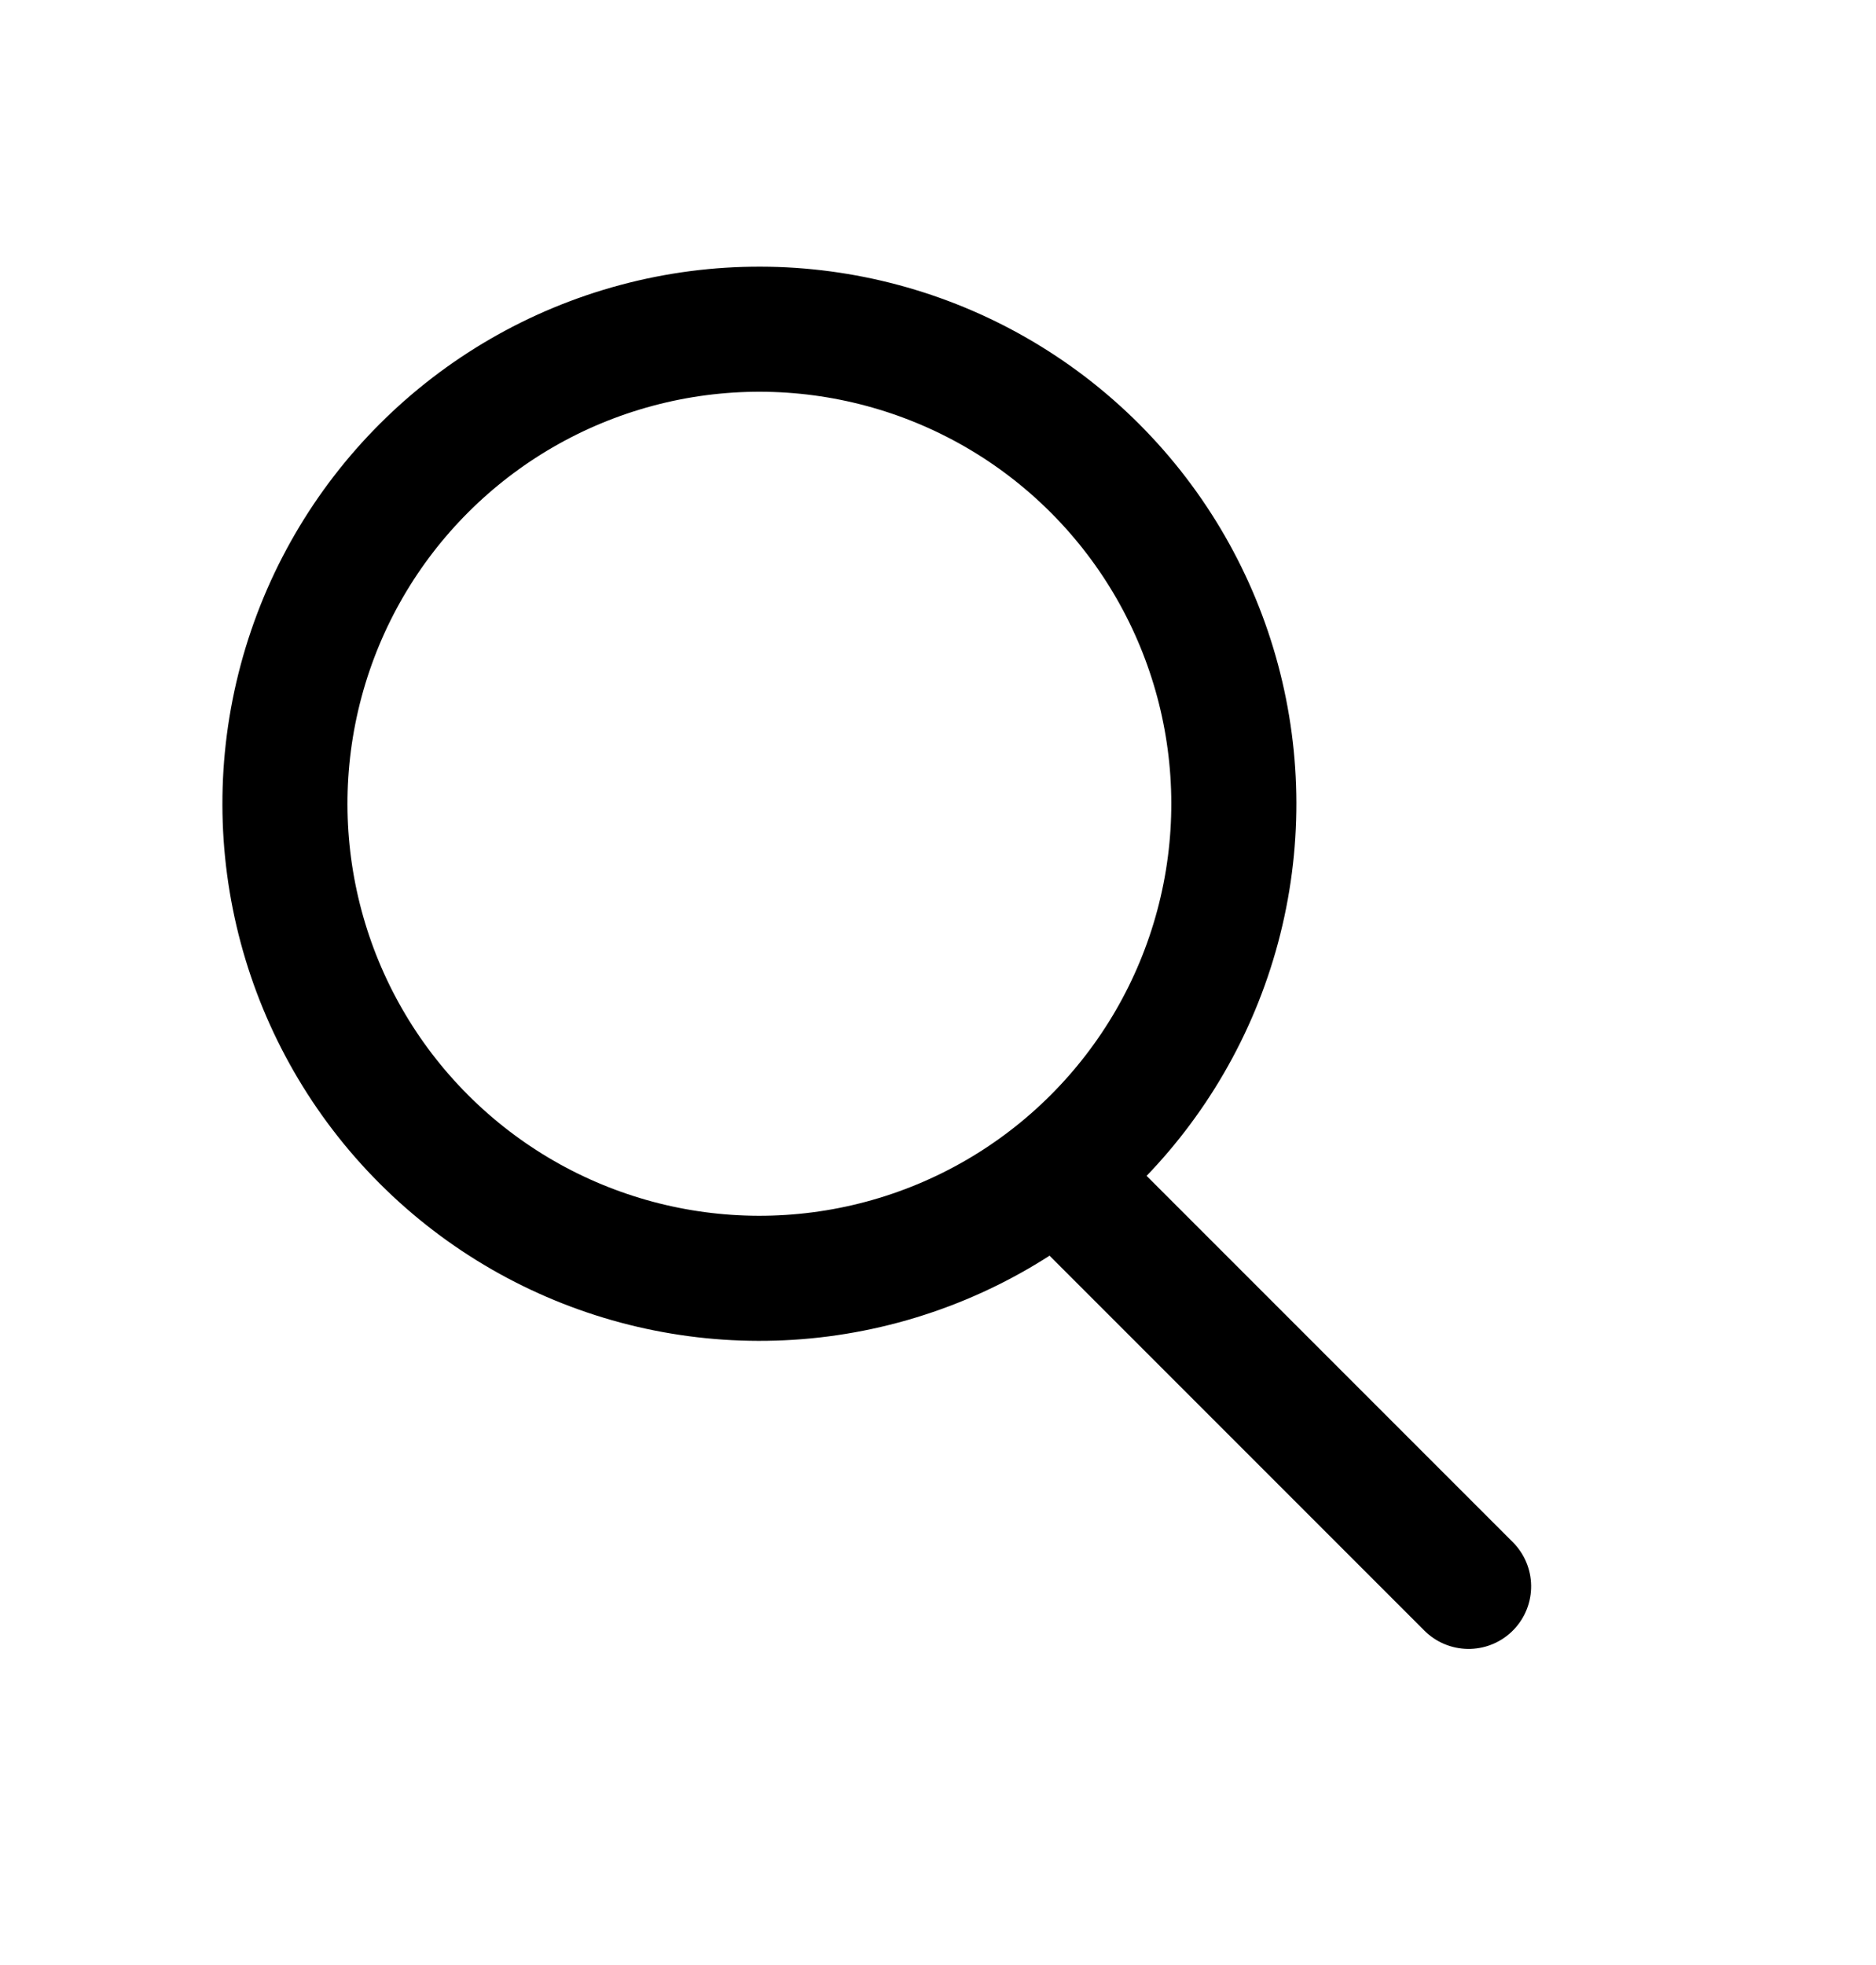
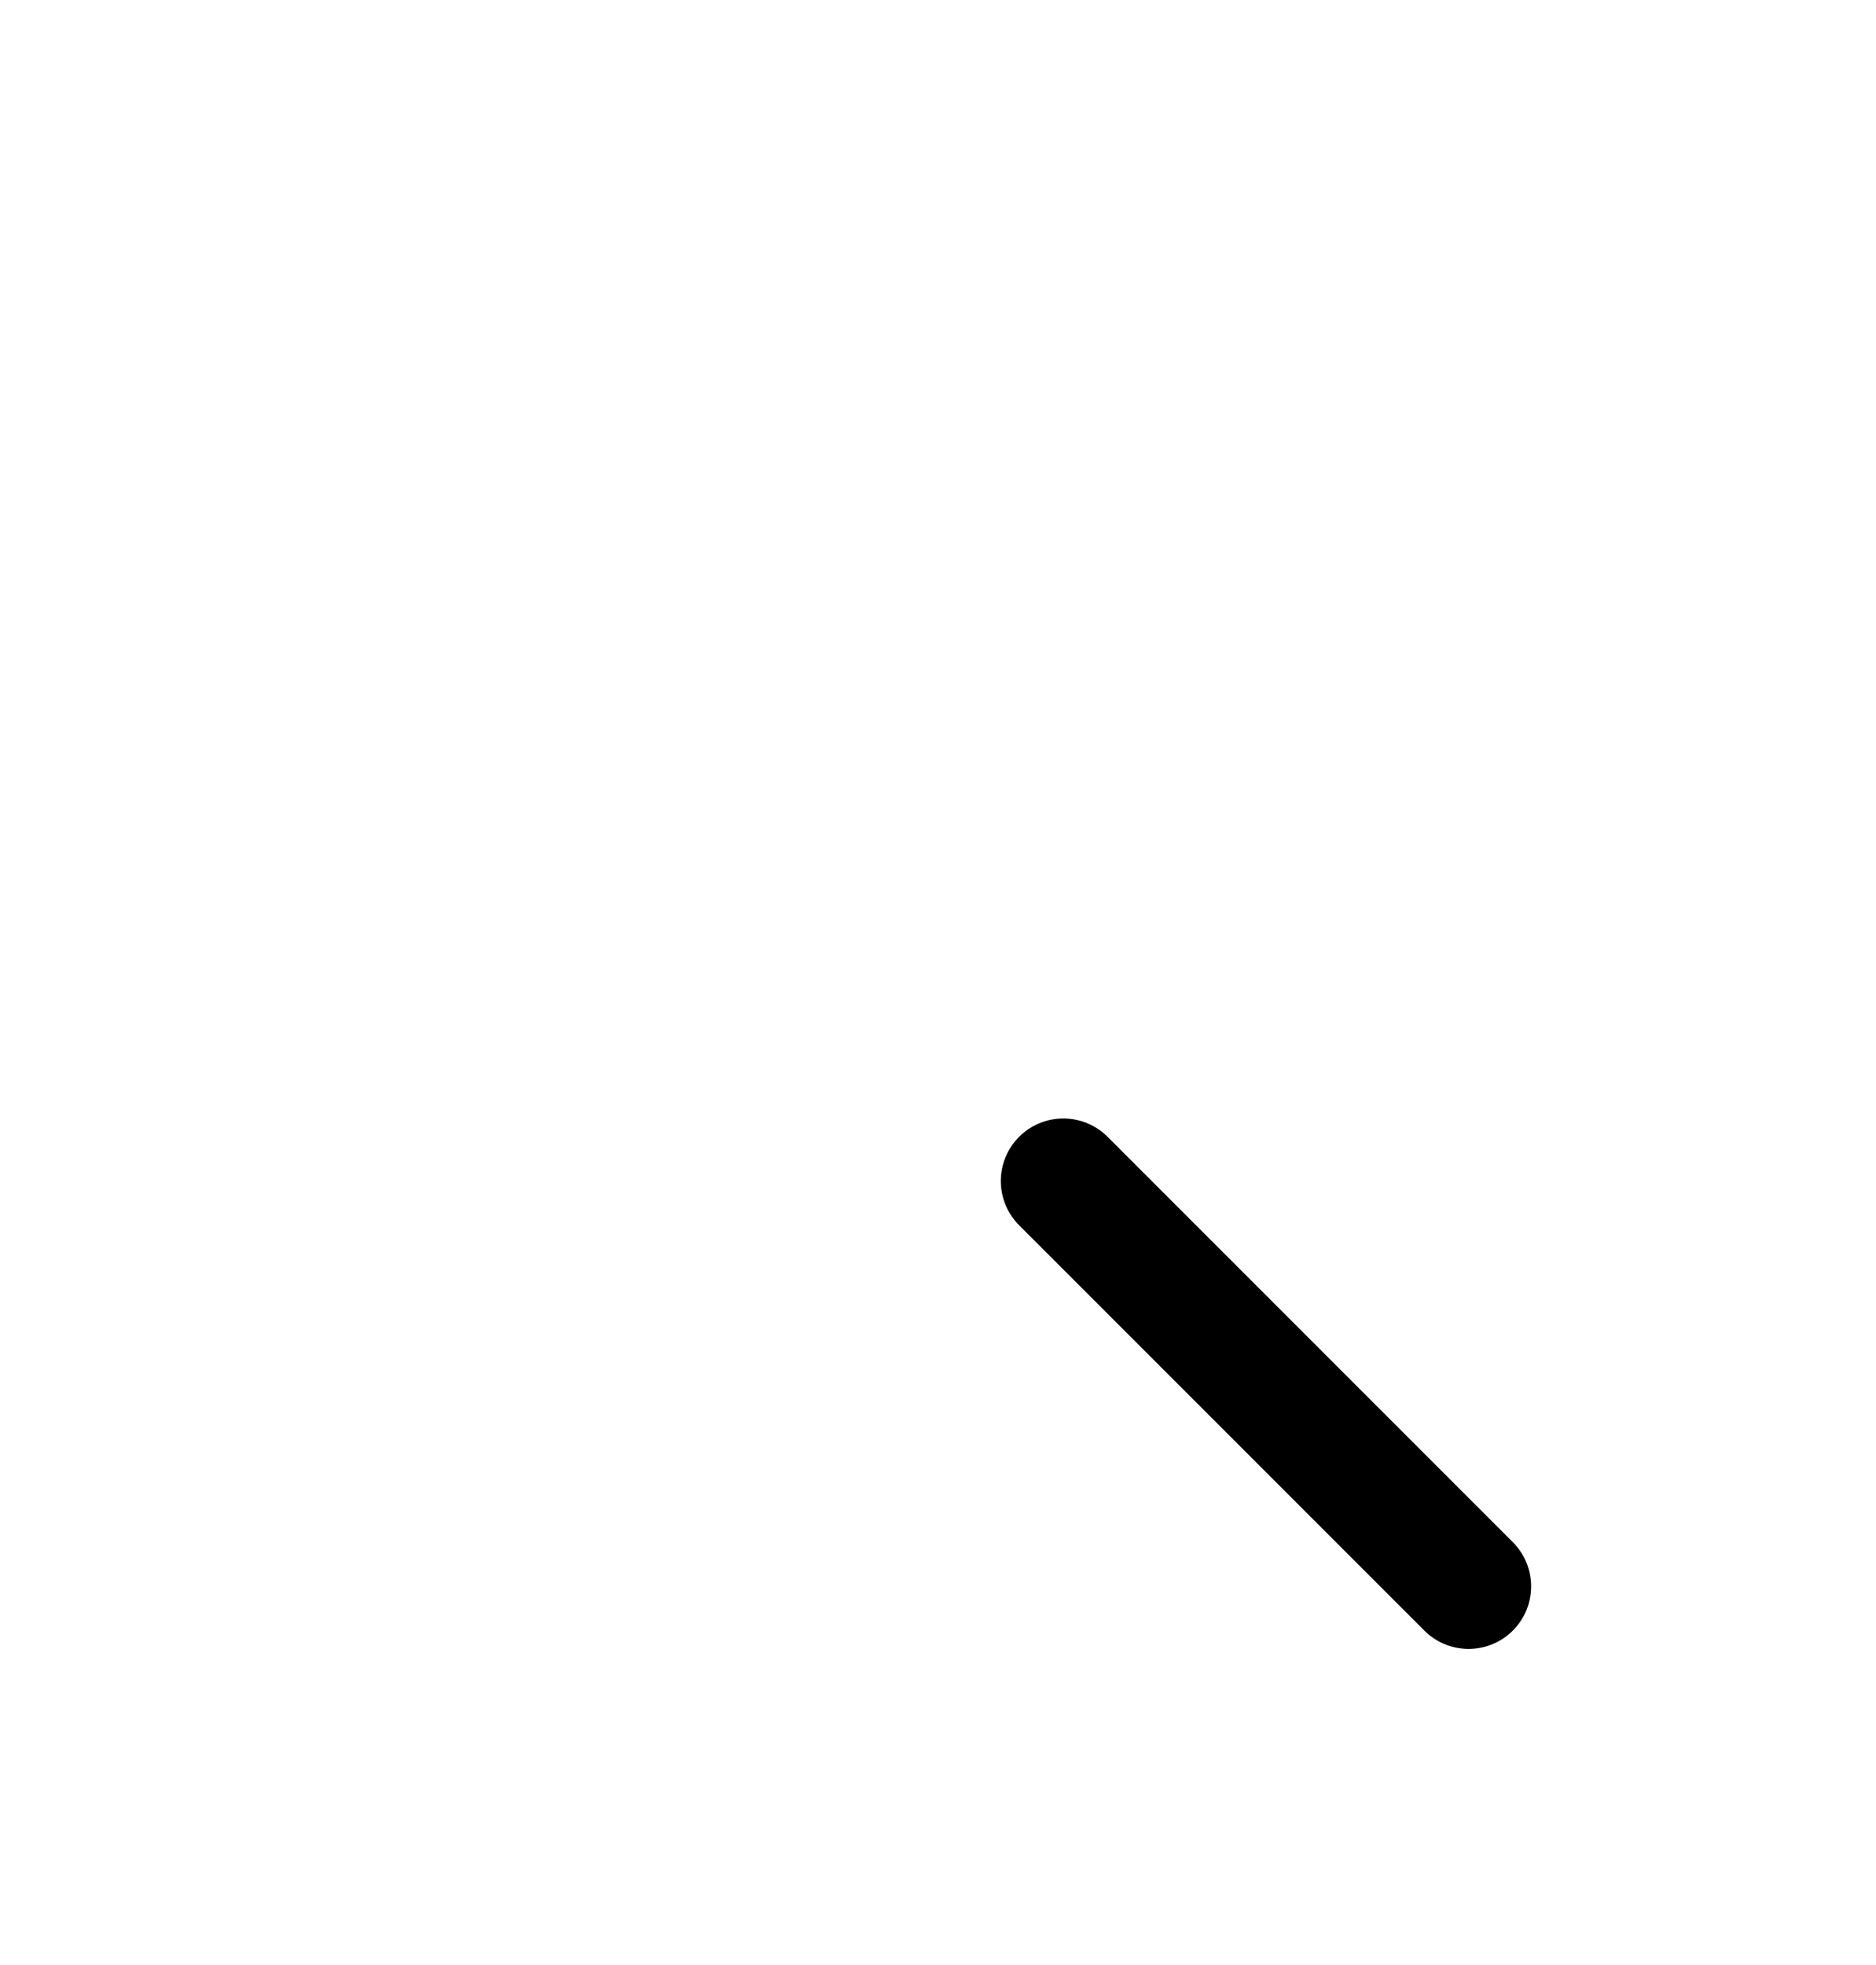
<svg xmlns="http://www.w3.org/2000/svg" width="24.899" height="26.07" viewBox="0 0 30 30">
  <g id="search" transform="translate(-413.7 202.071) rotate(-45)">
    <g id="Ellipse_569" data-name="Ellipse 569" transform="translate(426.828 158.232)" fill="none" stroke="currentColor" stroke-linecap="round" stroke-width="2">
-       <ellipse cx="8.587" cy="8.587" rx="8.587" ry="8.587" stroke="none" />
-       <ellipse cx="8.587" cy="8.587" rx="7.587" ry="7.587" fill="none" />
-     </g>
+       </g>
    <line id="Line_1" data-name="Line 1" y1="9.165" transform="translate(434.587 174.521)" fill="none" stroke="currentColor" stroke-linecap="round" stroke-width="2" />
  </g>
</svg>